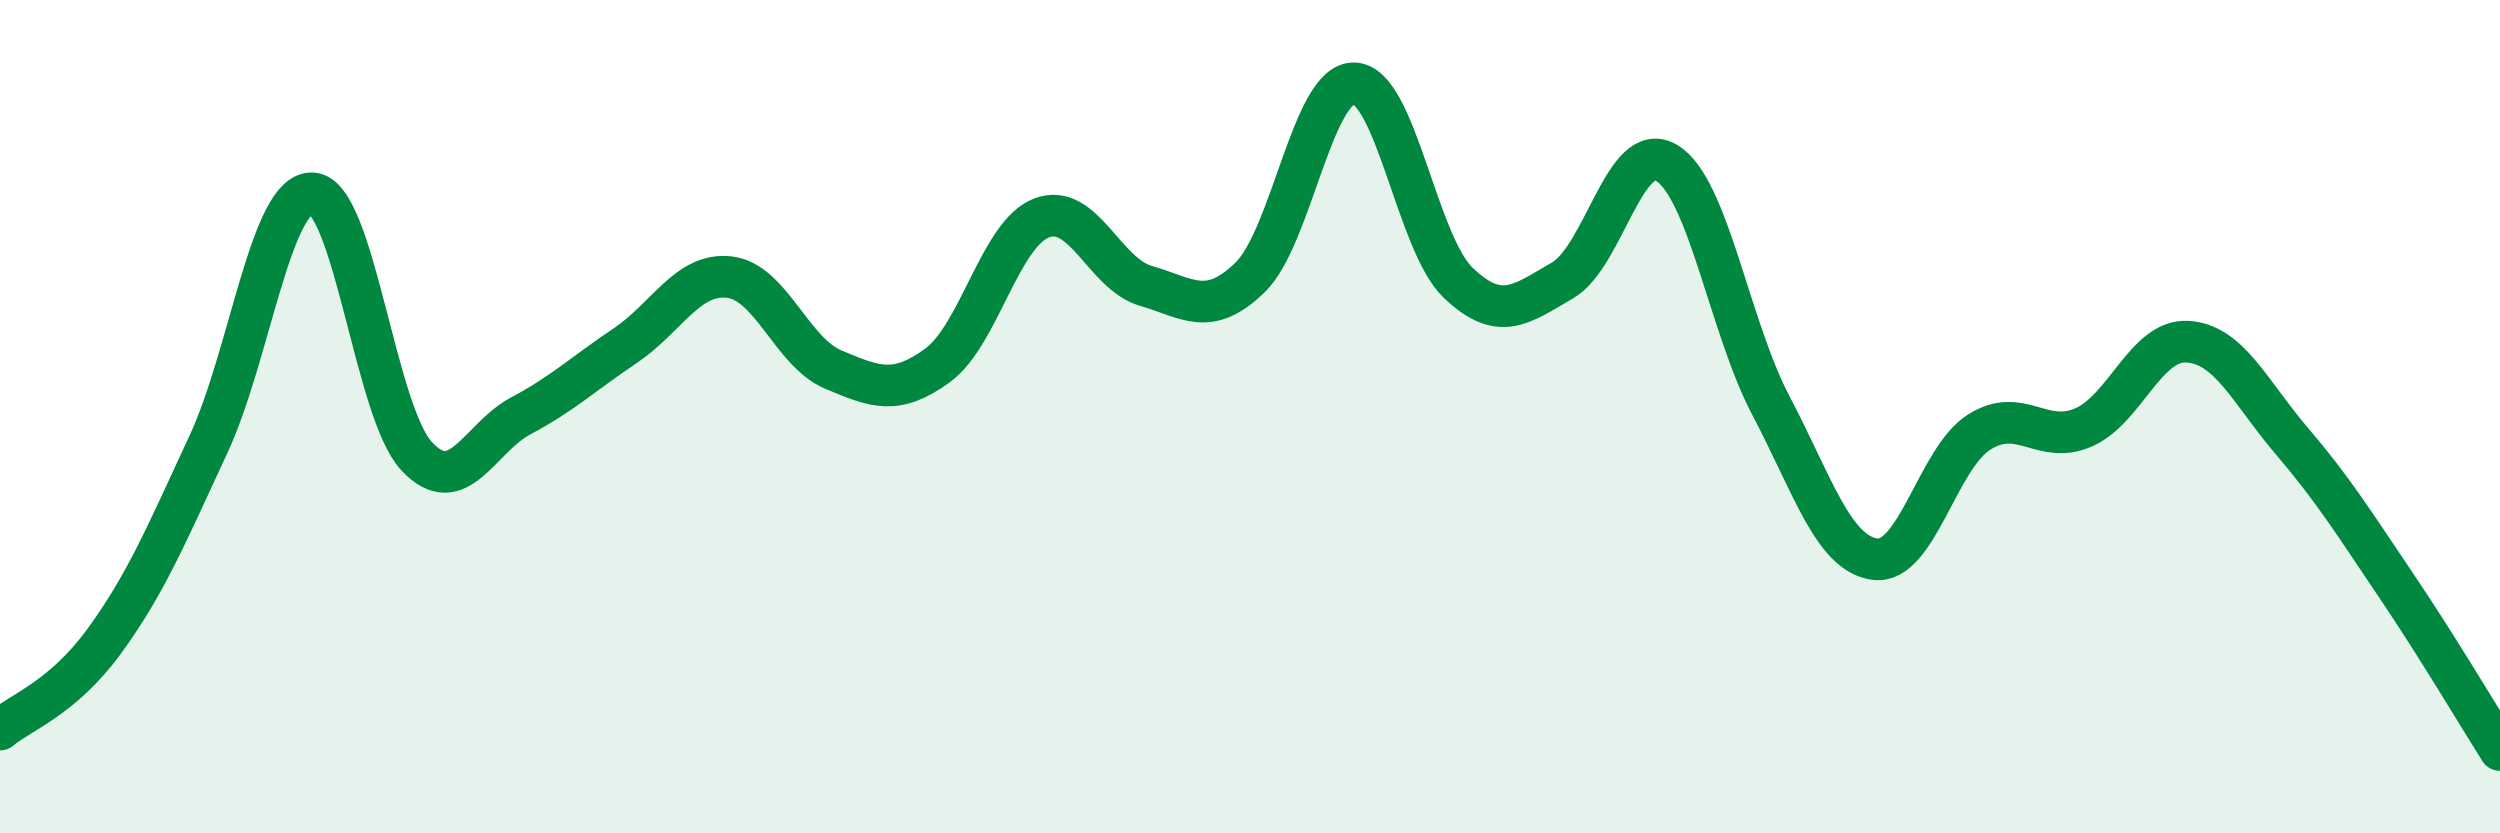
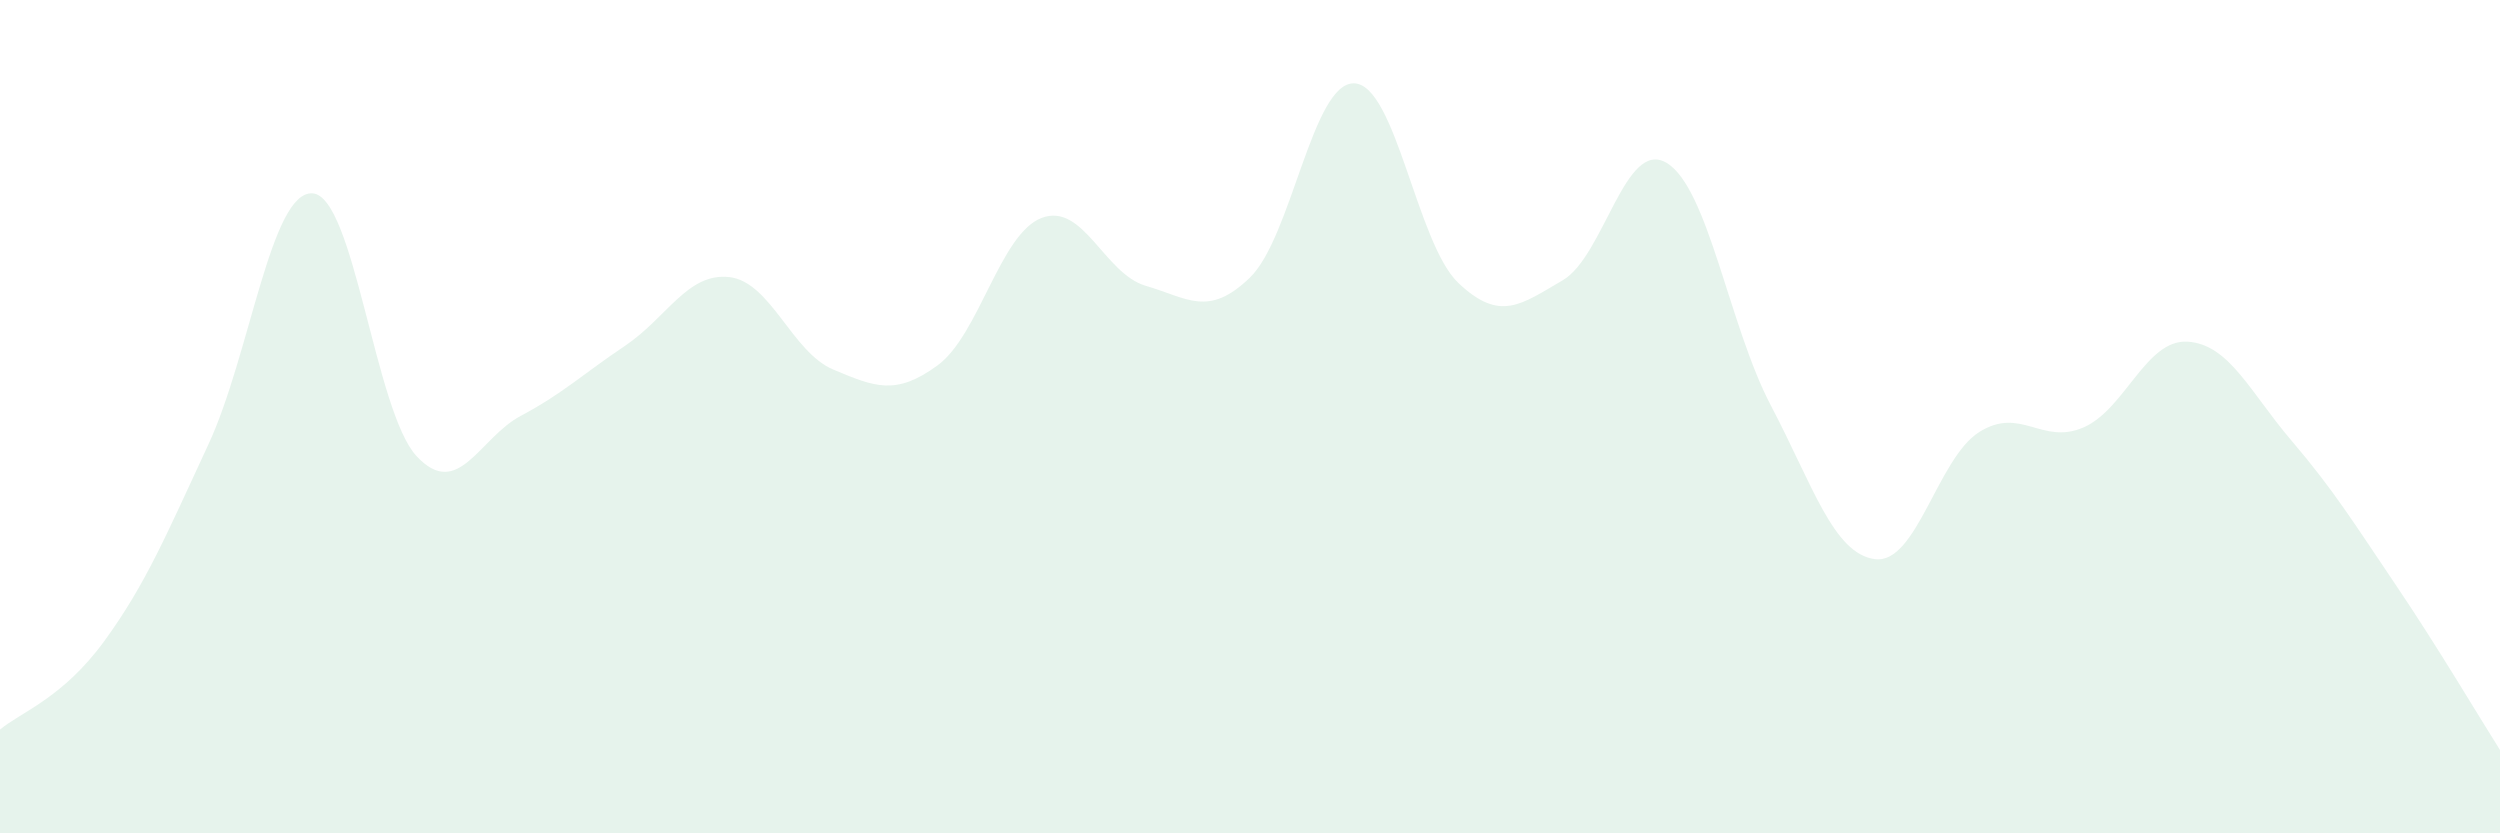
<svg xmlns="http://www.w3.org/2000/svg" width="60" height="20" viewBox="0 0 60 20">
  <path d="M 0,17.51 C 0.5,17.09 1.5,16.76 2.5,15.39 C 3.5,14.02 4,12.82 5,10.67 C 6,8.52 6.5,4.58 7.5,4.64 C 8.5,4.7 9,9.88 10,10.95 C 11,12.02 11.5,10.51 12.5,9.98 C 13.5,9.45 14,8.97 15,8.3 C 16,7.63 16.5,6.54 17.5,6.65 C 18.5,6.76 19,8.45 20,8.87 C 21,9.29 21.5,9.5 22.5,8.77 C 23.5,8.04 24,5.61 25,5.23 C 26,4.85 26.5,6.57 27.5,6.86 C 28.5,7.15 29,7.63 30,6.66 C 31,5.69 31.5,1.97 32.5,2 C 33.5,2.03 34,5.84 35,6.79 C 36,7.74 36.5,7.31 37.5,6.73 C 38.5,6.15 39,3.31 40,3.91 C 41,4.51 41.5,7.83 42.5,9.73 C 43.5,11.63 44,13.29 45,13.42 C 46,13.55 46.5,11 47.5,10.37 C 48.5,9.74 49,10.69 50,10.26 C 51,9.83 51.5,8.14 52.5,8.2 C 53.5,8.26 54,9.41 55,10.58 C 56,11.75 56.5,12.56 57.5,14.04 C 58.5,15.52 59.5,17.21 60,18L60 20L0 20Z" fill="#008740" opacity="0.1" stroke-linecap="round" stroke-linejoin="round" />
-   <path d="M 0,17.51 C 0.5,17.09 1.5,16.76 2.5,15.39 C 3.5,14.02 4,12.82 5,10.67 C 6,8.52 6.5,4.58 7.5,4.64 C 8.5,4.7 9,9.88 10,10.95 C 11,12.02 11.5,10.51 12.5,9.98 C 13.5,9.45 14,8.97 15,8.3 C 16,7.63 16.5,6.54 17.5,6.65 C 18.5,6.76 19,8.45 20,8.87 C 21,9.29 21.5,9.5 22.5,8.77 C 23.5,8.04 24,5.61 25,5.23 C 26,4.85 26.5,6.57 27.5,6.86 C 28.5,7.15 29,7.63 30,6.66 C 31,5.69 31.5,1.97 32.5,2 C 33.5,2.03 34,5.84 35,6.79 C 36,7.74 36.5,7.31 37.5,6.73 C 38.5,6.15 39,3.31 40,3.91 C 41,4.51 41.5,7.83 42.5,9.73 C 43.5,11.63 44,13.29 45,13.42 C 46,13.55 46.5,11 47.5,10.37 C 48.5,9.74 49,10.69 50,10.26 C 51,9.83 51.5,8.14 52.5,8.2 C 53.5,8.26 54,9.41 55,10.58 C 56,11.75 56.5,12.56 57.5,14.04 C 58.5,15.52 59.5,17.21 60,18" stroke="#008740" stroke-width="1" fill="none" stroke-linecap="round" stroke-linejoin="round" />
</svg>